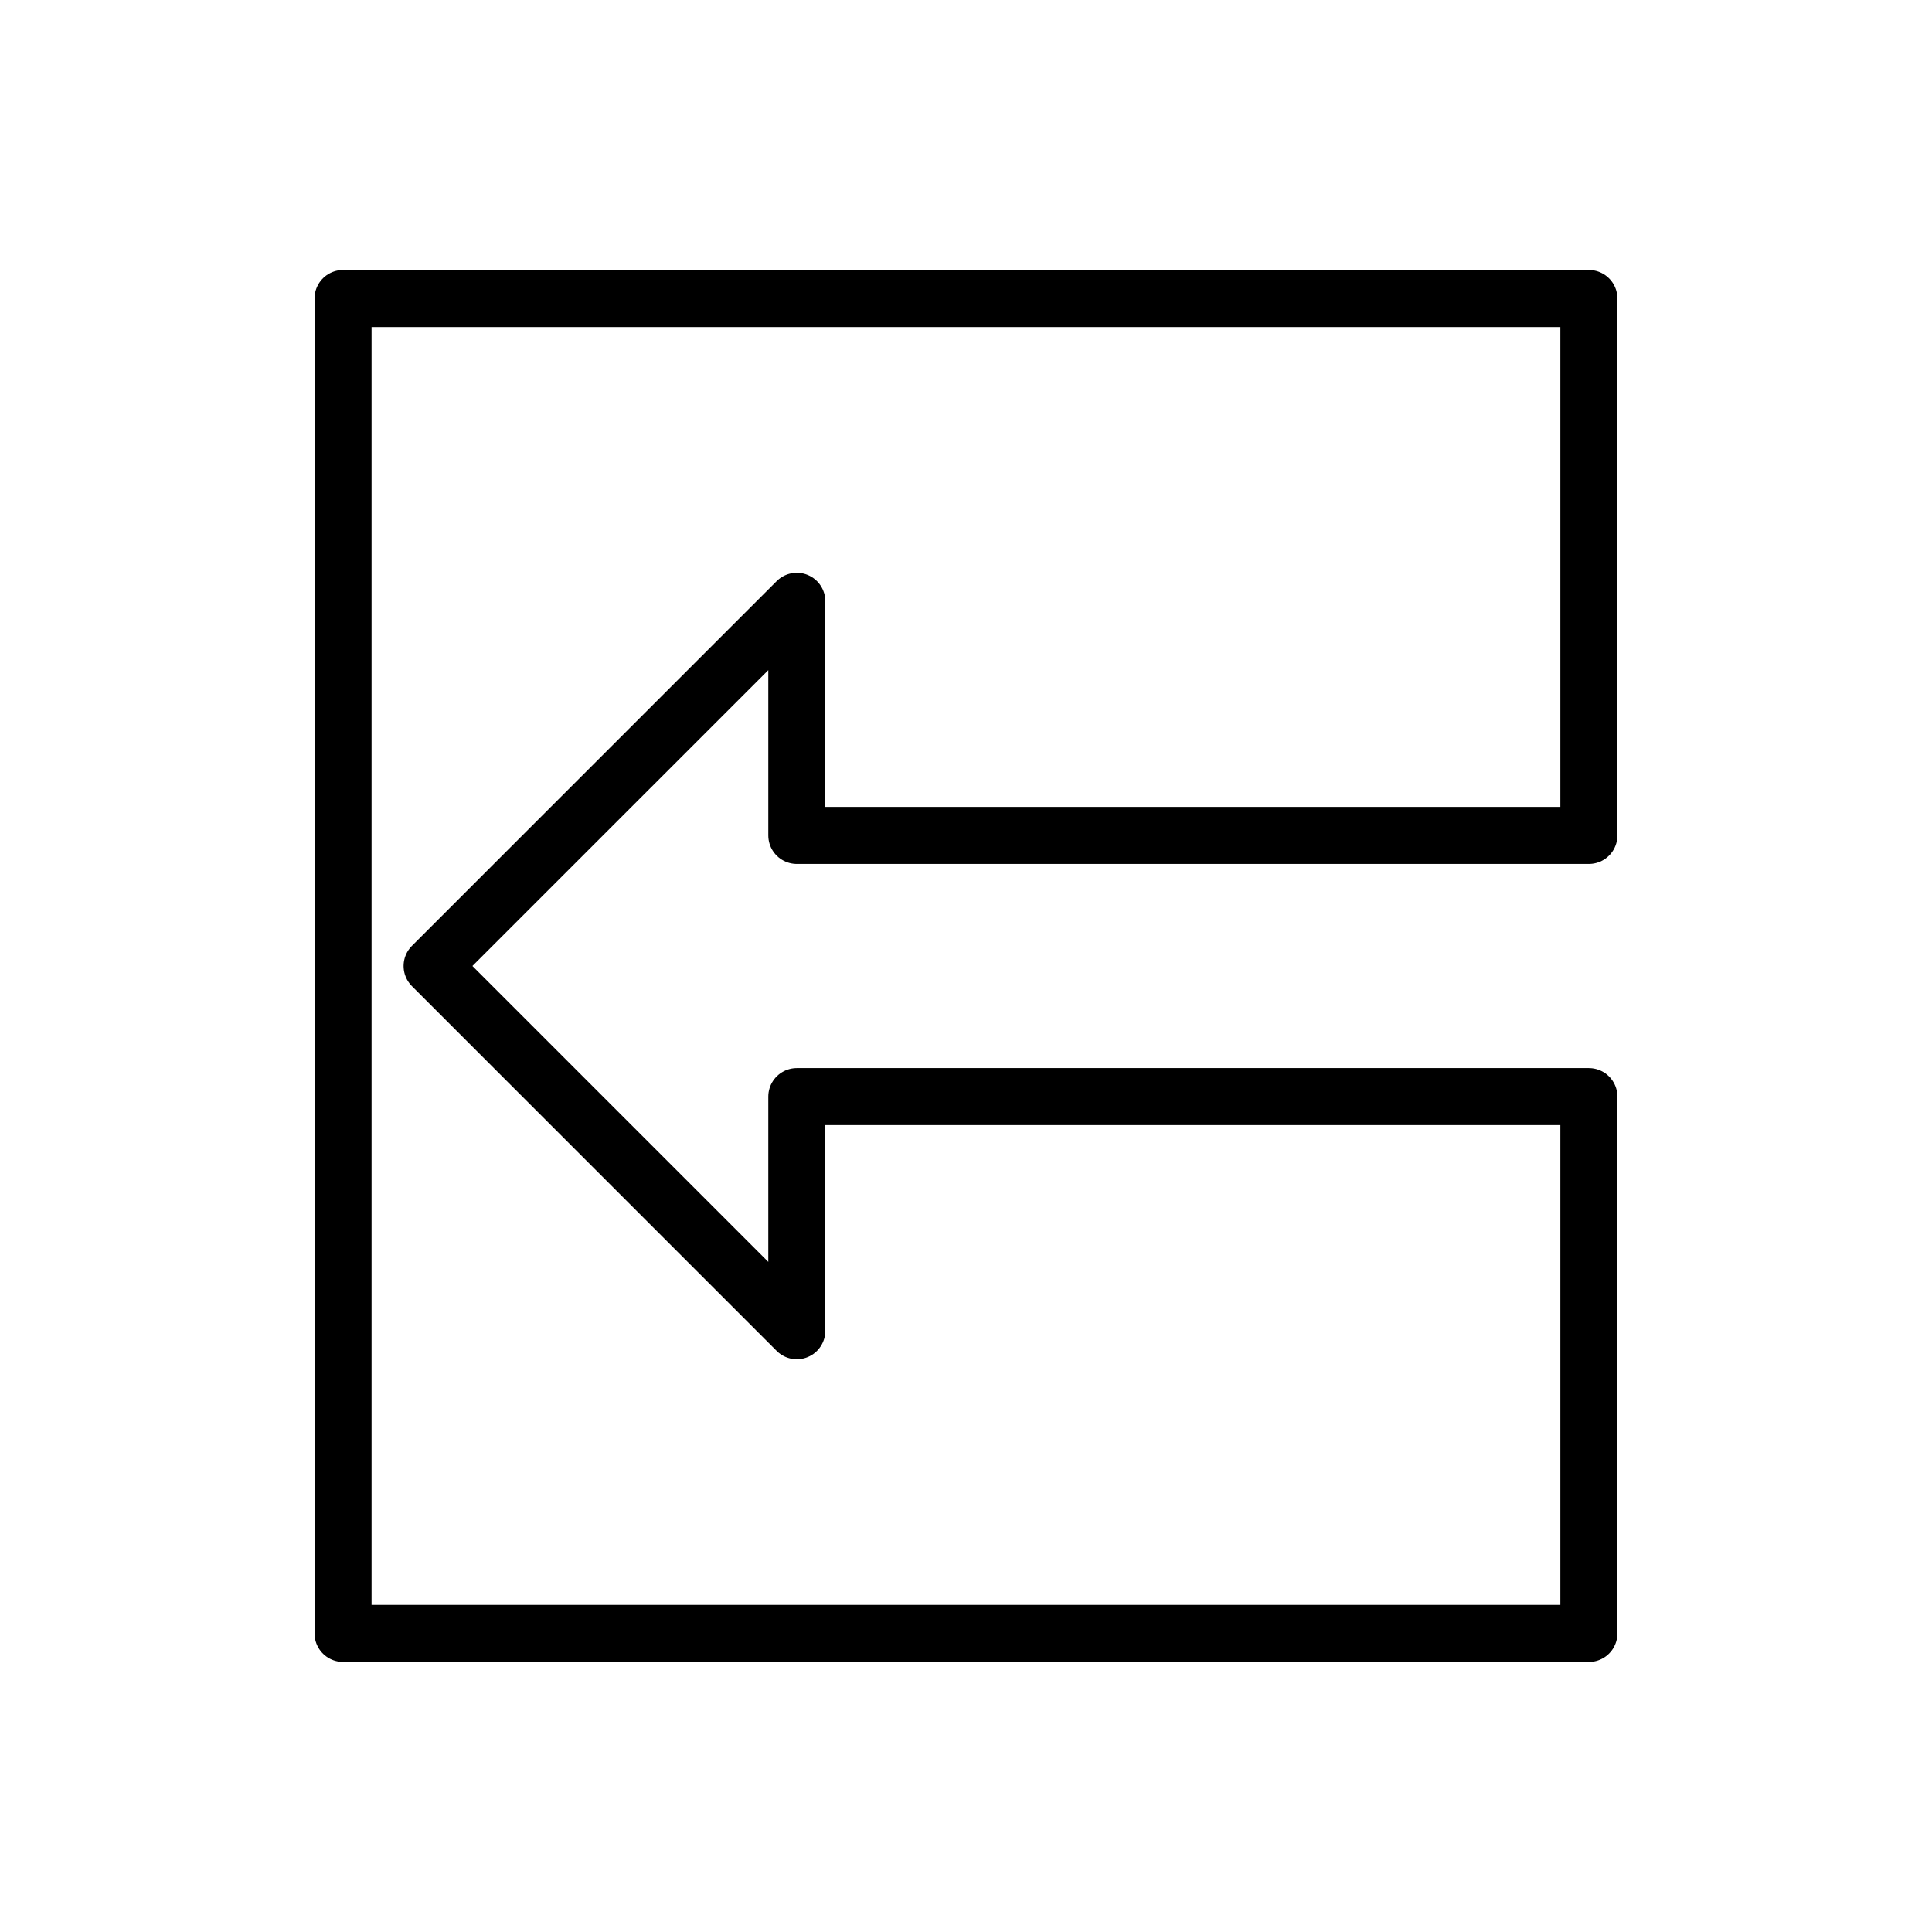
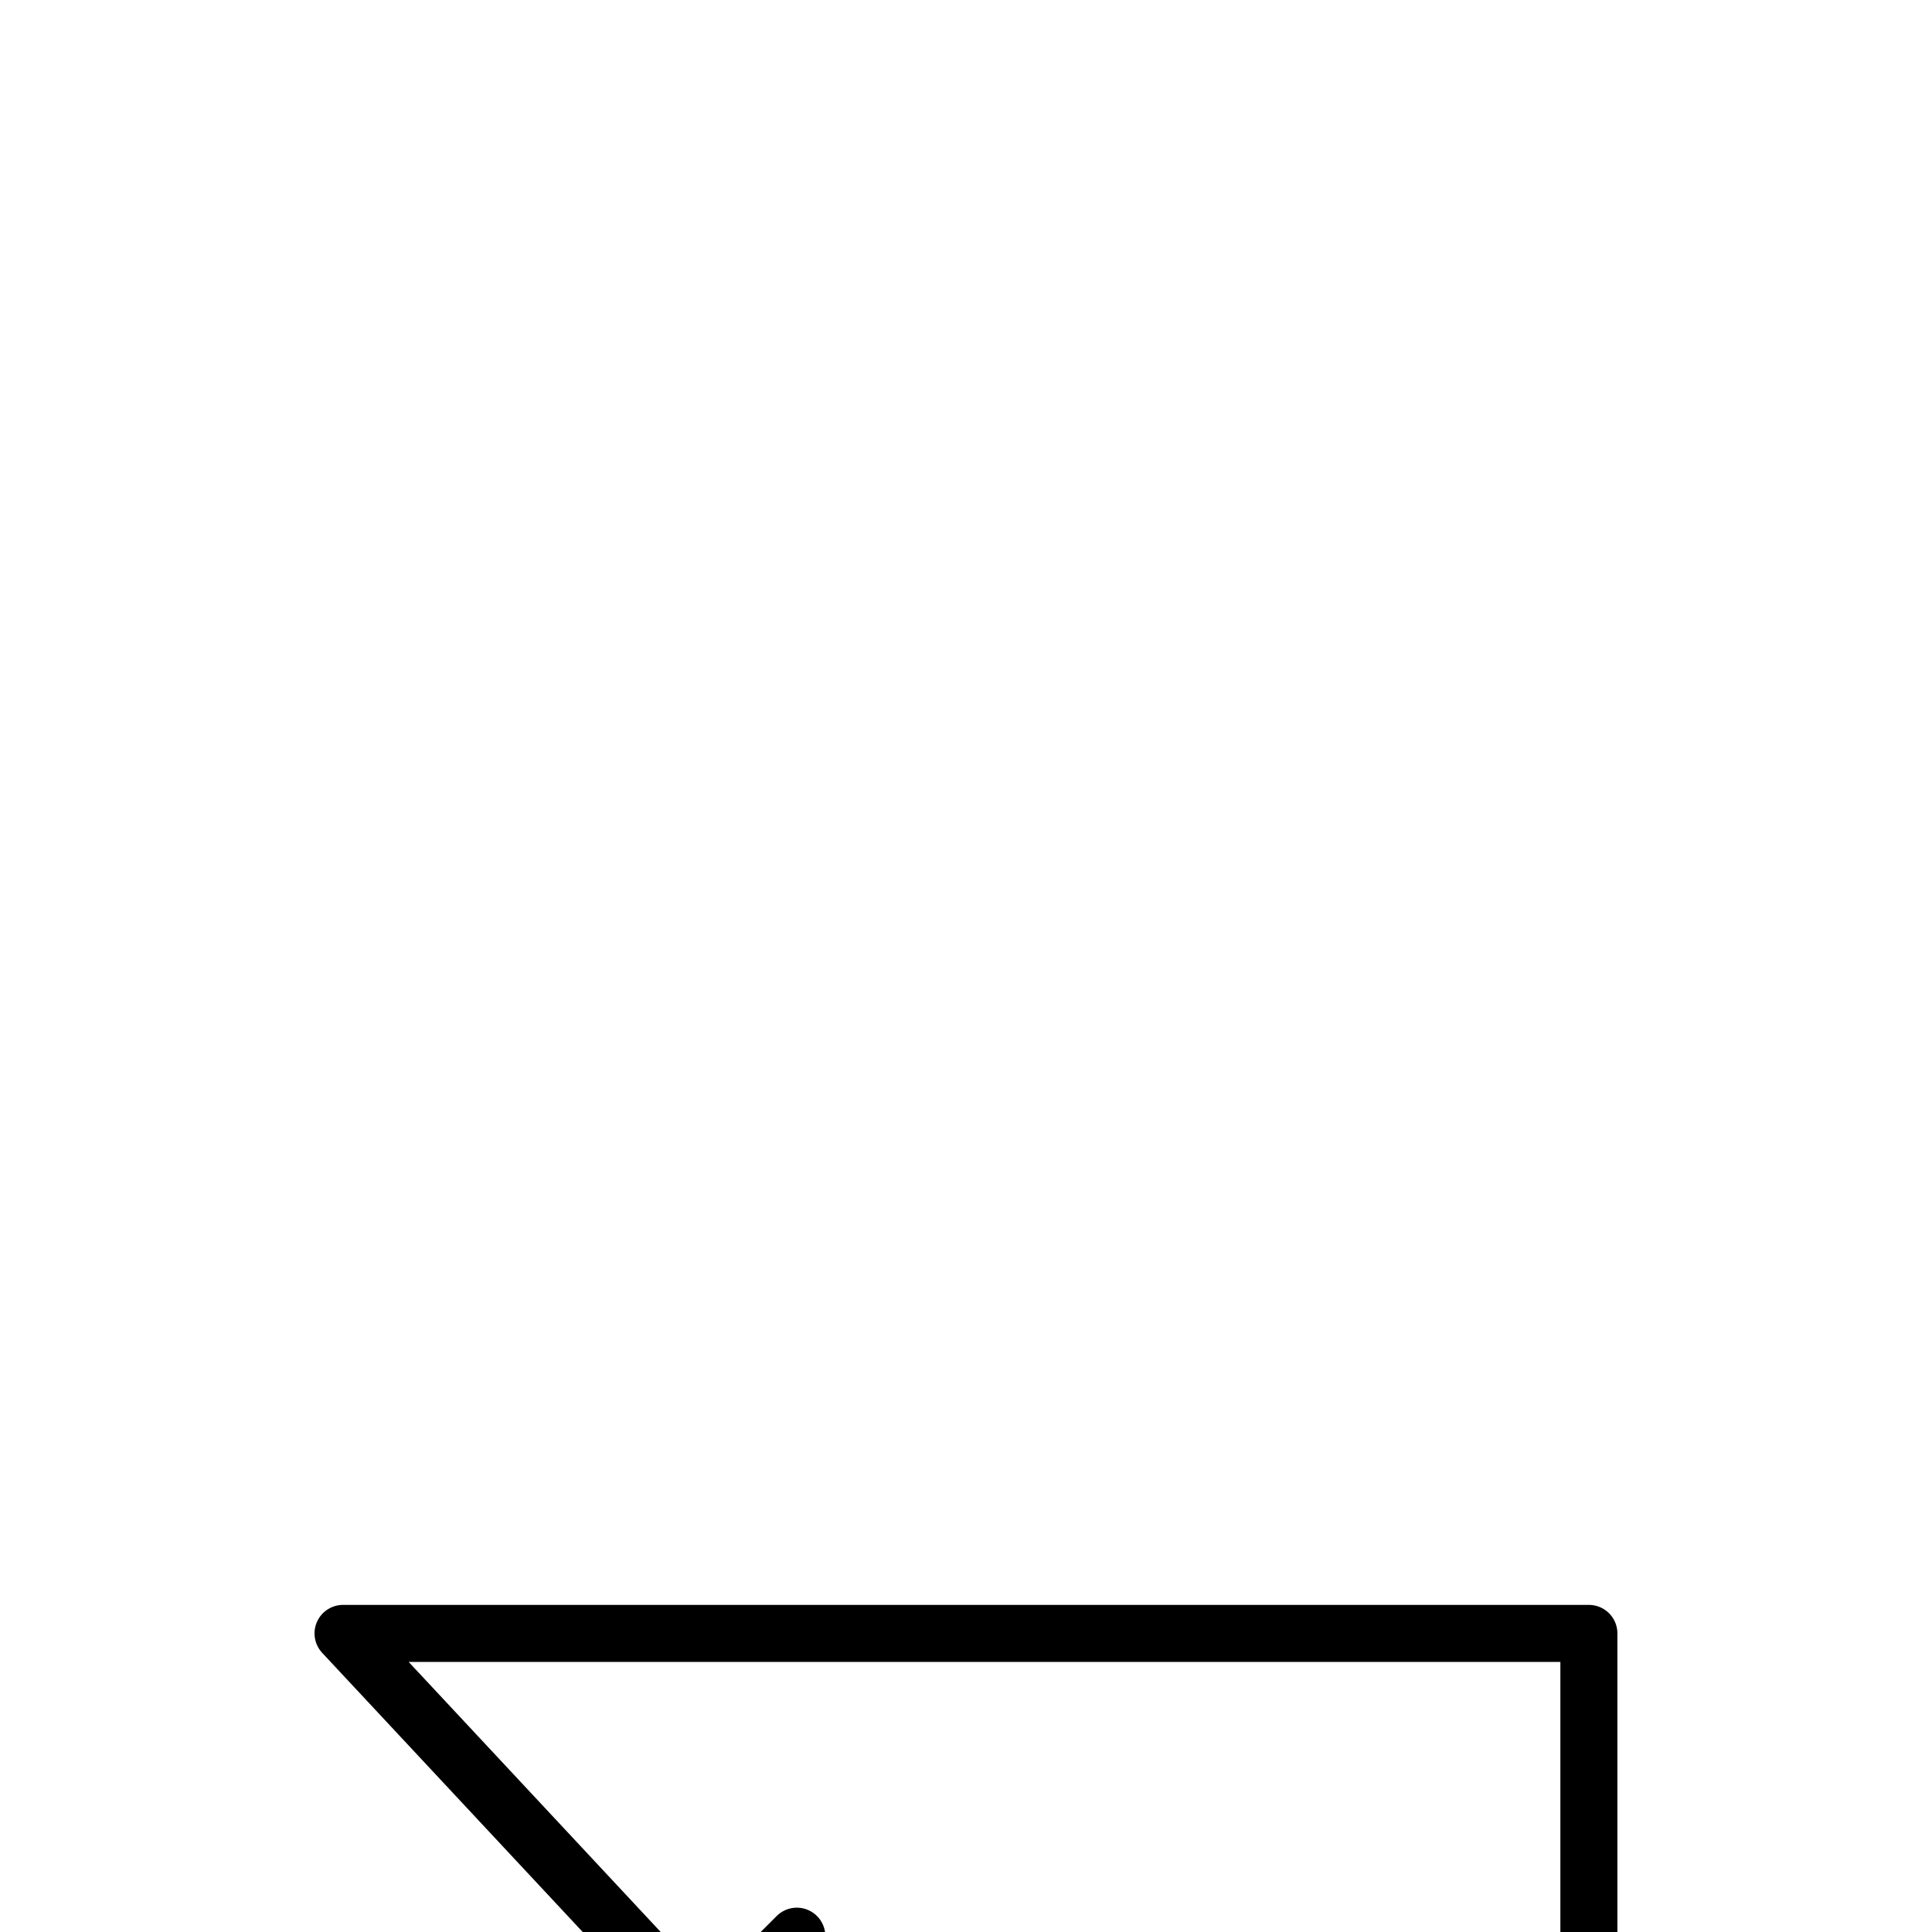
<svg xmlns="http://www.w3.org/2000/svg" width="800px" height="800px" version="1.1" viewBox="144 144 512 512">
-   <path transform="matrix(5.038 0 0 5.038 148.09 148.09)" d="m17.233 85.109v-70.218h65.534v28.243h-41.664v-12.316l-19.185 19.184 19.185 19.186v-12.316h41.664v28.238zm0 0" fill="none" stroke="#000000" stroke-linecap="round" stroke-linejoin="round" stroke-miterlimit="10" stroke-width="3" />
+   <path transform="matrix(5.038 0 0 5.038 148.09 148.09)" d="m17.233 85.109h65.534v28.243h-41.664v-12.316l-19.185 19.184 19.185 19.186v-12.316h41.664v28.238zm0 0" fill="none" stroke="#000000" stroke-linecap="round" stroke-linejoin="round" stroke-miterlimit="10" stroke-width="3" />
</svg>